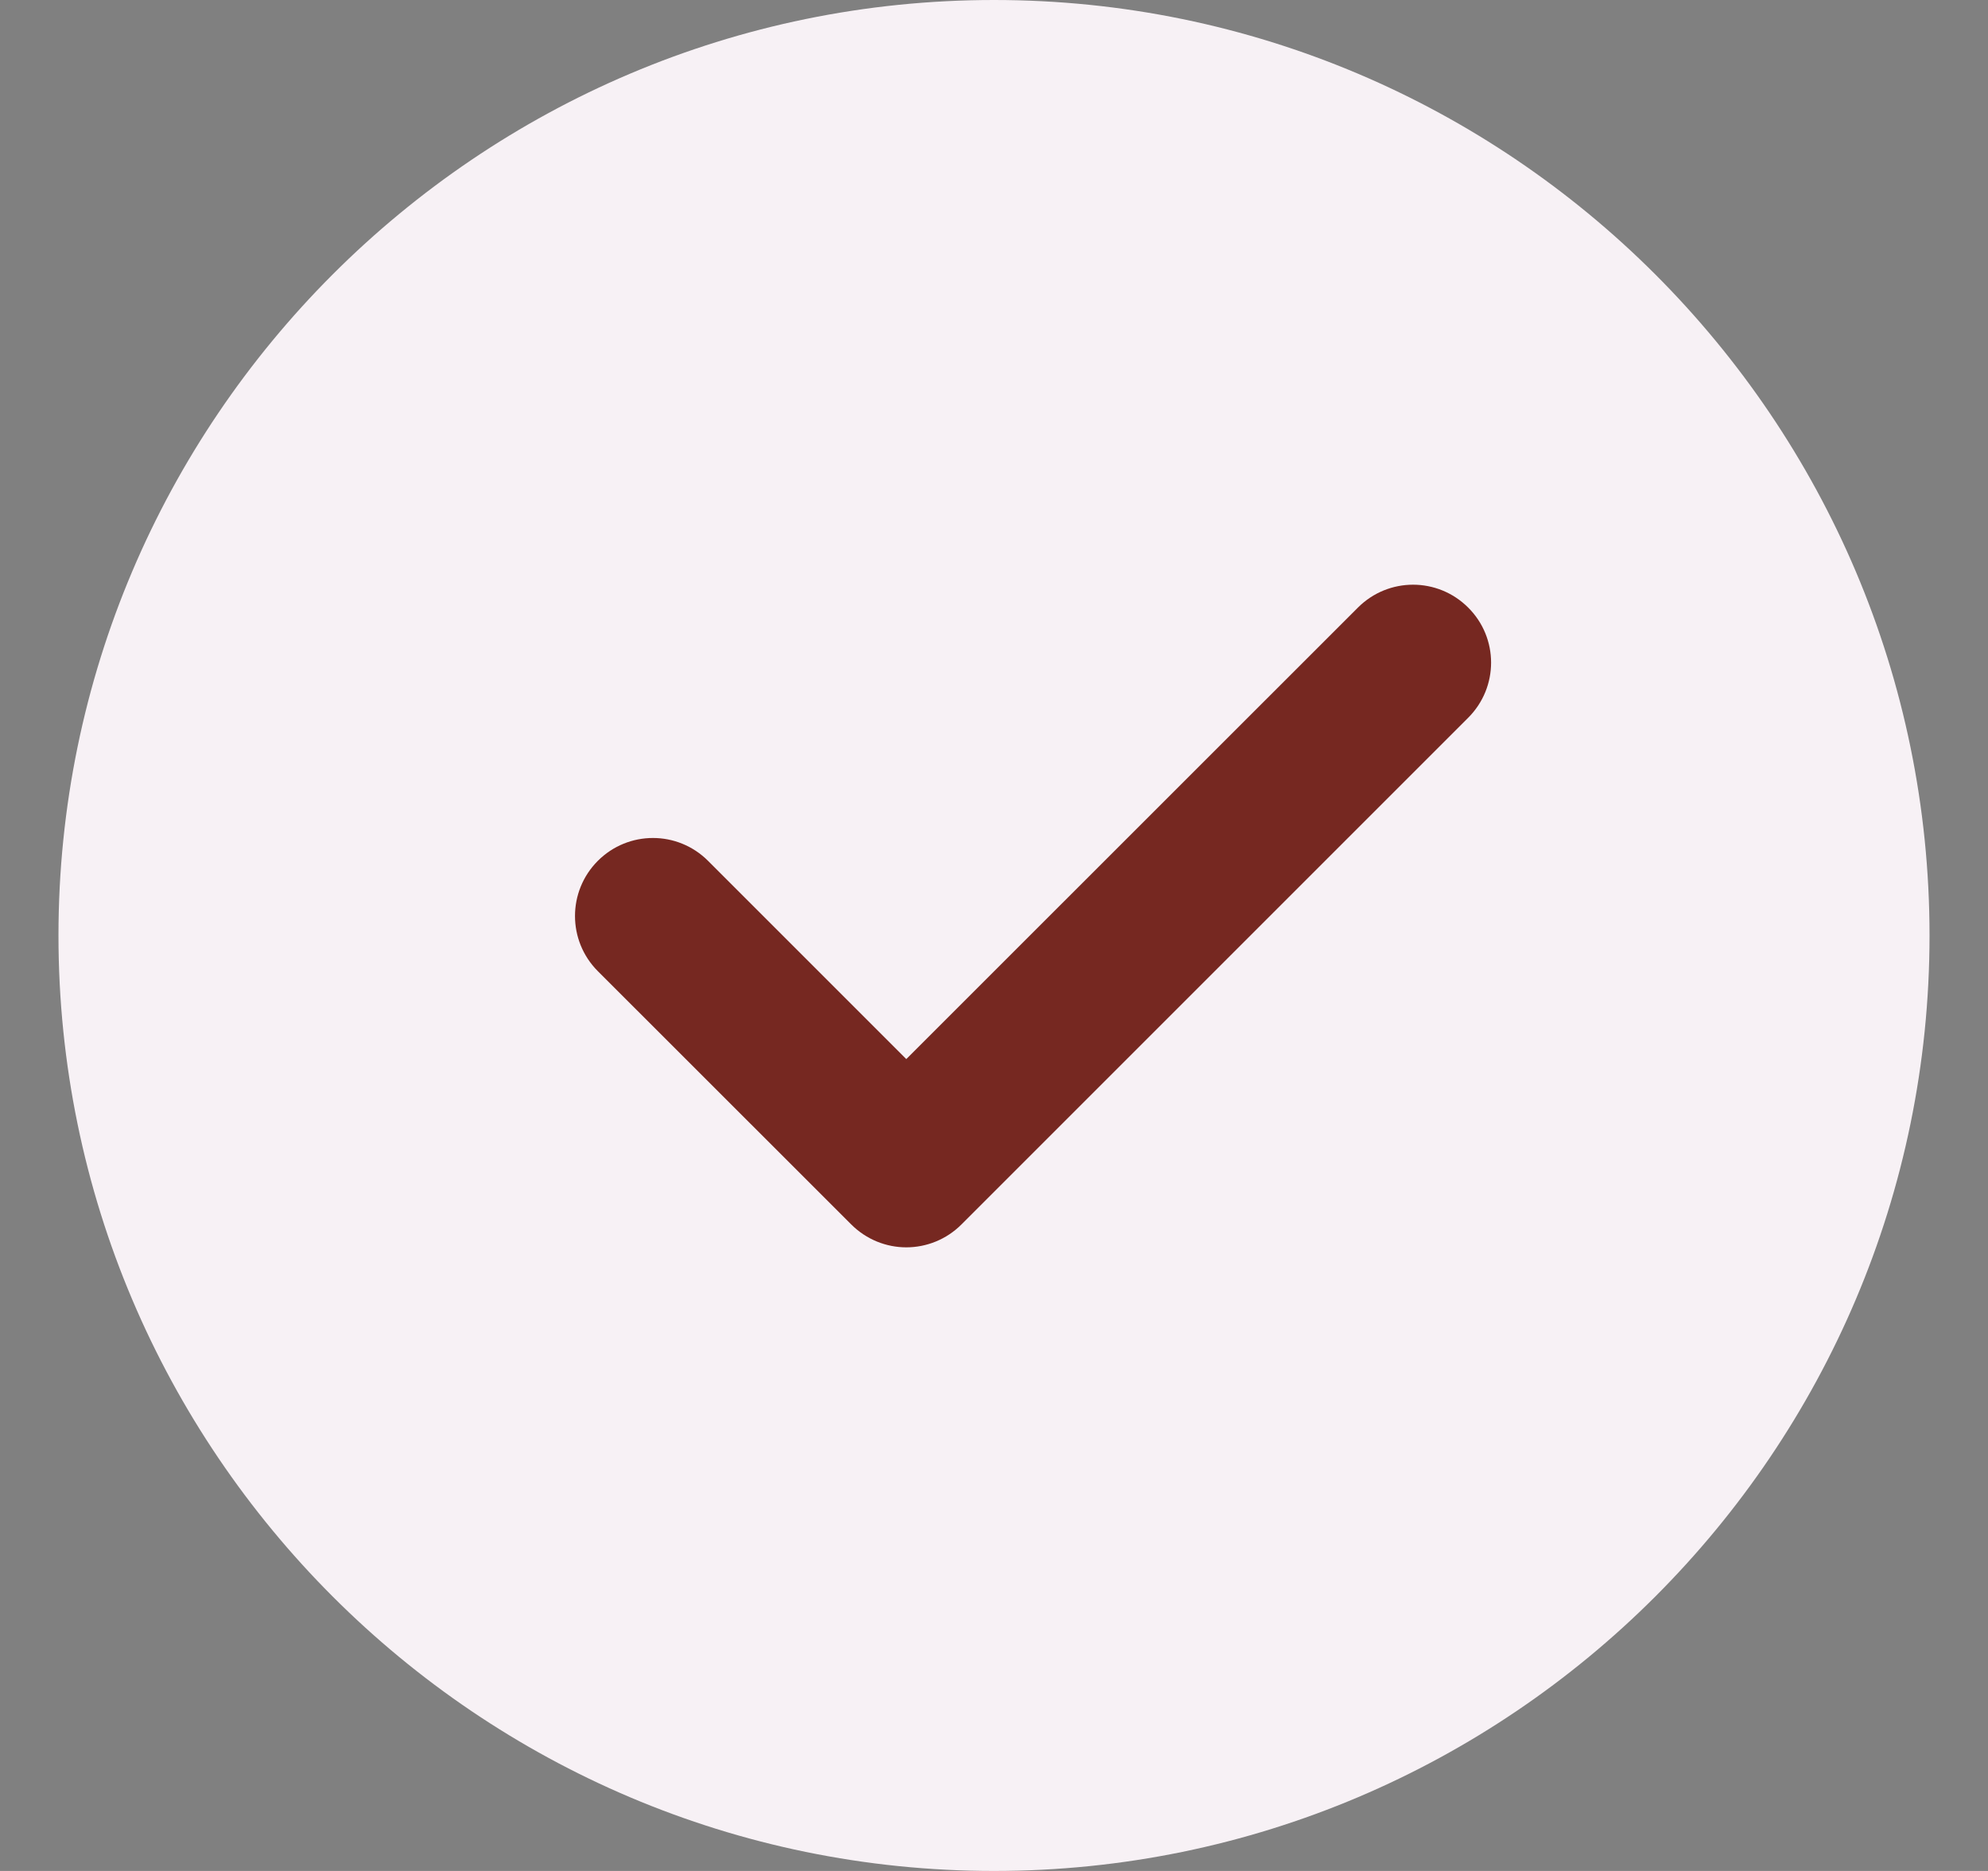
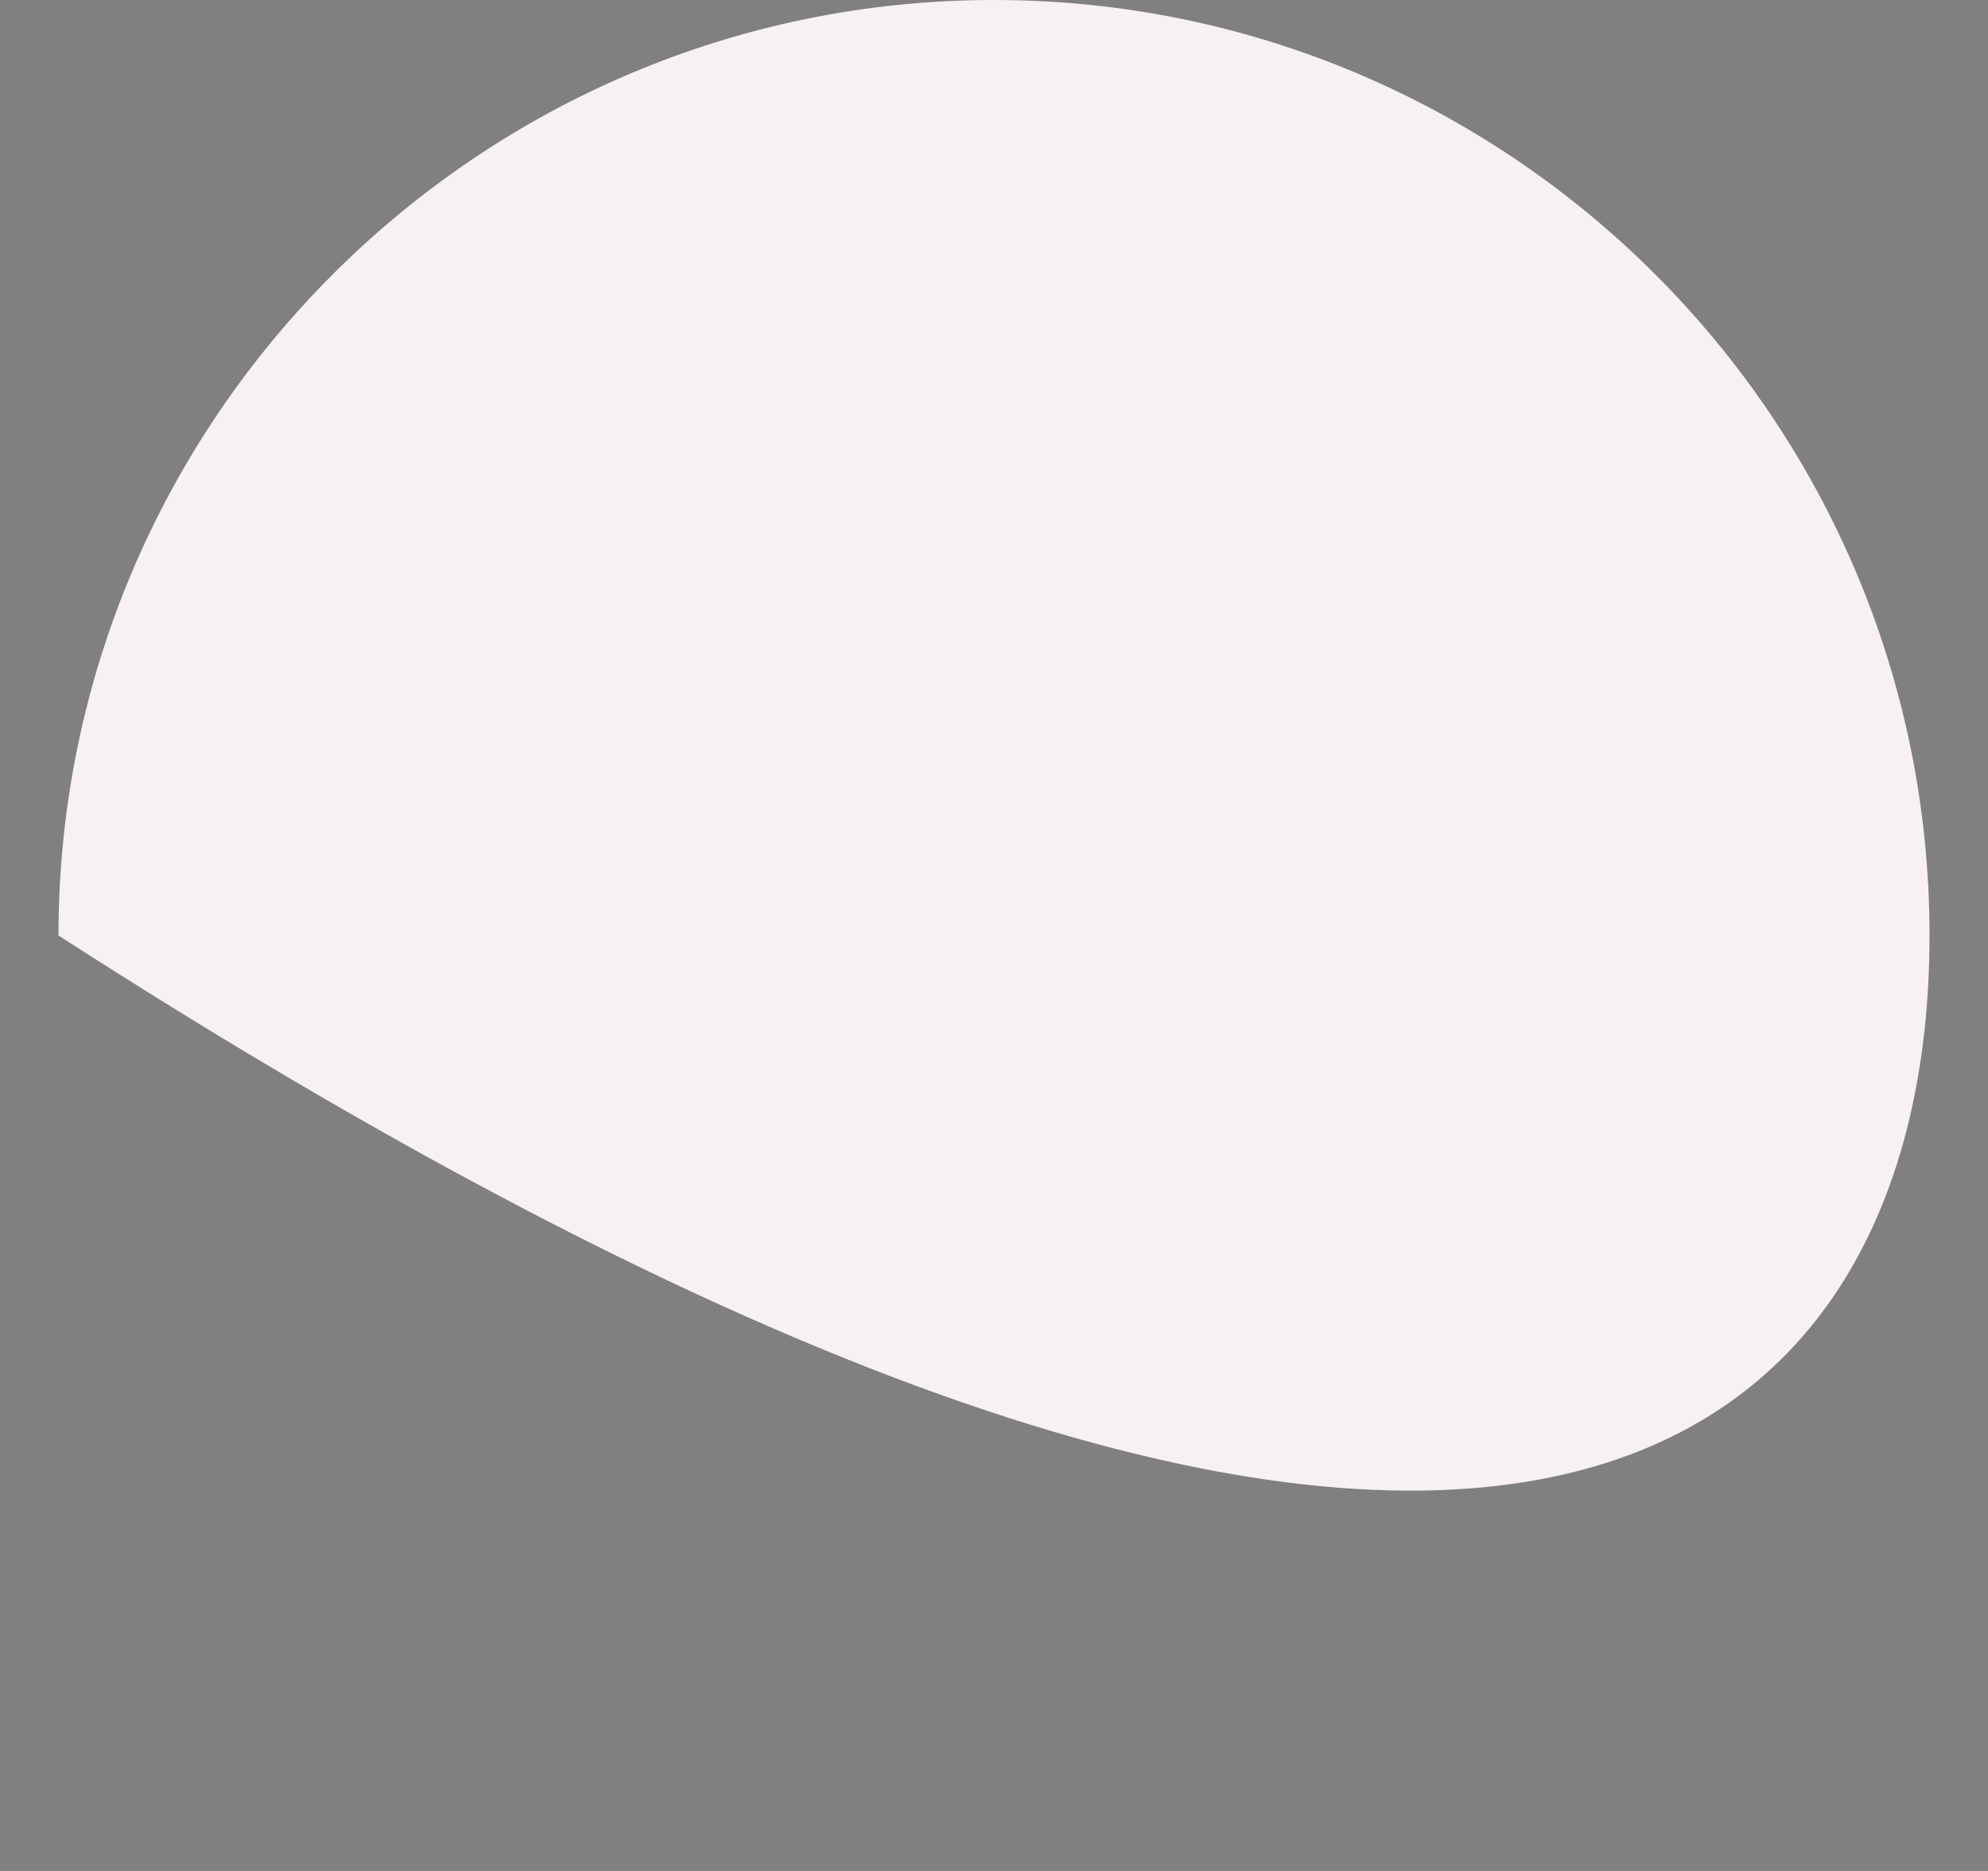
<svg xmlns="http://www.w3.org/2000/svg" fill="none" viewBox="0 0 17 16" height="16" width="17">
  <rect x="0" y="0" width="17" height="16" fill="#808080" stroke="none" />
-   <path fill="#F7F1F5" d="M8.5 0C4.089 0 0.5 3.589 0.5 8C0.5 12.411 4.089 16 8.5 16C12.911 16 16.5 12.411 16.5 8C16.5 3.589 12.911 0 8.5 0Z" />
-   <path fill="#762821" d="M12.555 6.138L8.222 10.471C8.092 10.601 7.921 10.667 7.75 10.667C7.58 10.667 7.409 10.601 7.279 10.471L5.112 8.305C4.852 8.044 4.852 7.623 5.112 7.362C5.373 7.101 5.794 7.101 6.055 7.362L7.75 9.057L11.612 5.196C11.873 4.935 12.294 4.935 12.555 5.196C12.816 5.456 12.816 5.877 12.555 6.138Z" />
+   <path fill="#F7F1F5" d="M8.5 0C4.089 0 0.5 3.589 0.5 8C12.911 16 16.5 12.411 16.5 8C16.5 3.589 12.911 0 8.5 0Z" />
</svg>